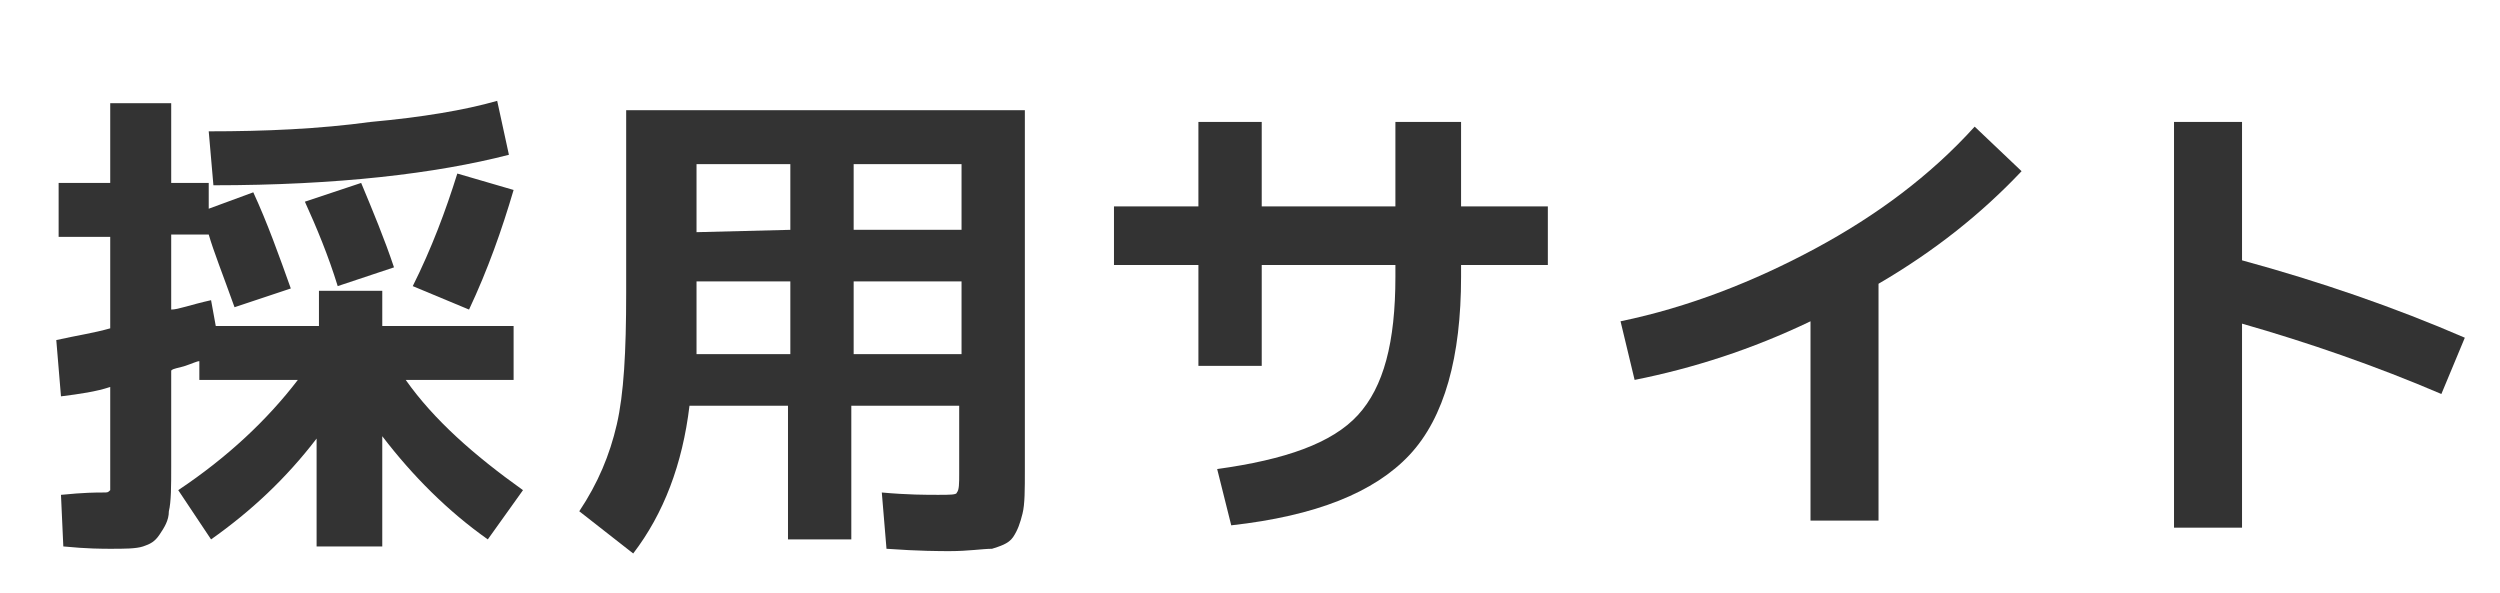
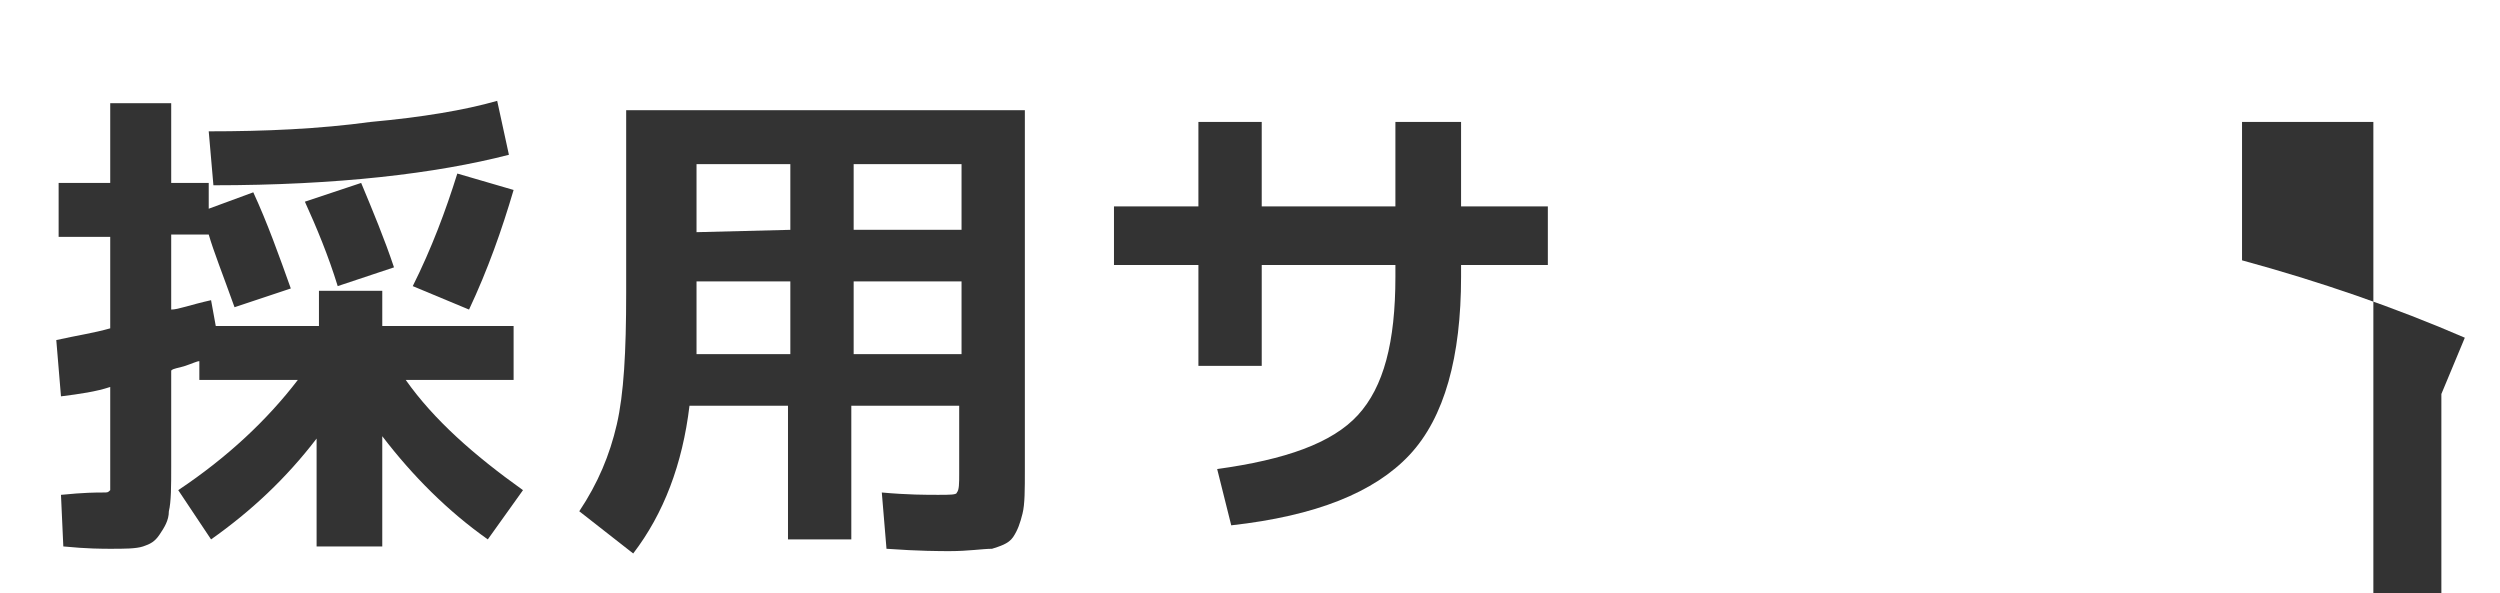
<svg xmlns="http://www.w3.org/2000/svg" version="1.1" id="レイヤー_1" x="0px" y="0px" width="106.6px" height="25.3px" viewBox="0 0 106.6 25.3" style="enable-background:new 0 0 106.6 25.3;" xml:space="preserve">
  <style type="text/css">
	.st0{fill:#333333;}
</style>
  <g>
    <g>
      <path class="st0" d="M13.5,12.4h2.8v1.5h5.6v2.3h-4.6c1.2,1.7,2.9,3.2,5,4.7L20.8,23c-1.7-1.2-3.2-2.7-4.5-4.4v4.7h-2.8v-4.6    c-1.3,1.7-2.8,3.1-4.5,4.3l-1.4-2.1c2.1-1.4,3.8-3,5.1-4.7H8.5v-0.8c-0.1,0-0.3,0.1-0.6,0.2c-0.3,0.1-0.5,0.1-0.6,0.2v4.1    c0,0.8,0,1.5-0.1,1.9c0,0.4-0.2,0.7-0.4,1c-0.2,0.3-0.4,0.4-0.7,0.5s-0.8,0.1-1.4,0.1c-0.3,0-1,0-2-0.1l-0.1-2.2    C3.6,21,4.1,21,4.4,21c0.2,0,0.2,0,0.3-0.1c0-0.1,0-0.4,0-0.8v-3.6c-0.6,0.2-1.3,0.3-2.1,0.4l-0.2-2.4C3.3,14.3,4,14.2,4.7,14    v-3.9H2.5V7.8h2.2V4.4h2.6v3.4h1.6v1.1l1.9-0.7c0.6,1.3,1.1,2.7,1.6,4.1L10,13.1c-0.5-1.4-0.9-2.4-1.1-3.1H7.3v3.2    c0.3,0,0.8-0.2,1.7-0.4l0.2,1.1h4.4v-1.5H13.5z M8.9,5.6c2.4,0,4.7-0.1,6.9-0.4c2.2-0.2,4-0.5,5.4-0.9l0.5,2.3    c-3.1,0.8-7.3,1.3-12.6,1.3L8.9,5.6z M16.8,11.4l-2.4,0.8C14,10.9,13.5,9.7,13,8.6l2.4-0.8C15.9,9,16.4,10.2,16.8,11.4z     M17.6,12.2c0.8-1.6,1.4-3.2,1.9-4.8l2.4,0.7c-0.5,1.7-1.1,3.4-1.9,5.1L17.6,12.2z" />
      <path class="st0" d="M27,4.7h16.7V20c0,0.9,0,1.5-0.1,1.9s-0.2,0.7-0.4,1s-0.6,0.4-0.9,0.5c-0.4,0-1,0.1-1.8,0.1    c-0.4,0-1.3,0-2.7-0.1L37.6,21c1.1,0.1,1.9,0.1,2.4,0.1s0.8,0,0.8-0.1c0.1-0.1,0.1-0.4,0.1-0.8v-2.9h-4.6V23h-2.7v-5.7h-4.2    c-0.3,2.5-1.1,4.6-2.4,6.3l-2.3-1.8c0.8-1.2,1.3-2.4,1.6-3.7s0.4-3.1,0.4-5.6V4.7H27z M33.7,12h-4v1.7c0,0.6,0,1.1,0,1.4h4V12z     M33.7,9.8V7h-4v2.9L33.7,9.8L33.7,9.8z M36.4,9.8H41V7h-4.6V9.8z M36.4,12v3.1H41V12H36.4z" />
      <path class="st0" d="M47.5,8.8h3.6V5.2h2.7v3.6h5.7V5.2h2.8v3.6H66v2.5h-3.7v0.5c0,3.4-0.7,6-2.2,7.6s-4,2.6-7.6,3L51.9,20    c2.9-0.4,4.9-1.1,6-2.3c1.1-1.2,1.6-3.1,1.6-5.9v-0.5h-5.7v4.3h-2.7v-4.3h-3.6V8.8z" />
-       <path class="st0" d="M69.1,13.7c2.9-0.6,5.7-1.7,8.3-3.1c2.6-1.4,4.9-3.1,6.8-5.2l2,1.9c-1.7,1.8-3.7,3.4-6.1,4.8v10.1h-2.9v-8.5    c-2.5,1.2-5,2-7.5,2.5L69.1,13.7z" />
-       <path class="st0" d="M92.7,5.2h2.9v5.9c3.3,0.9,6.5,2,9.5,3.3l-1,2.4c-2.8-1.2-5.7-2.2-8.5-3v8.7h-2.9V5.2z" />
+       <path class="st0" d="M92.7,5.2h2.9v5.9c3.3,0.9,6.5,2,9.5,3.3l-1,2.4v8.7h-2.9V5.2z" />
    </g>
  </g>
</svg>